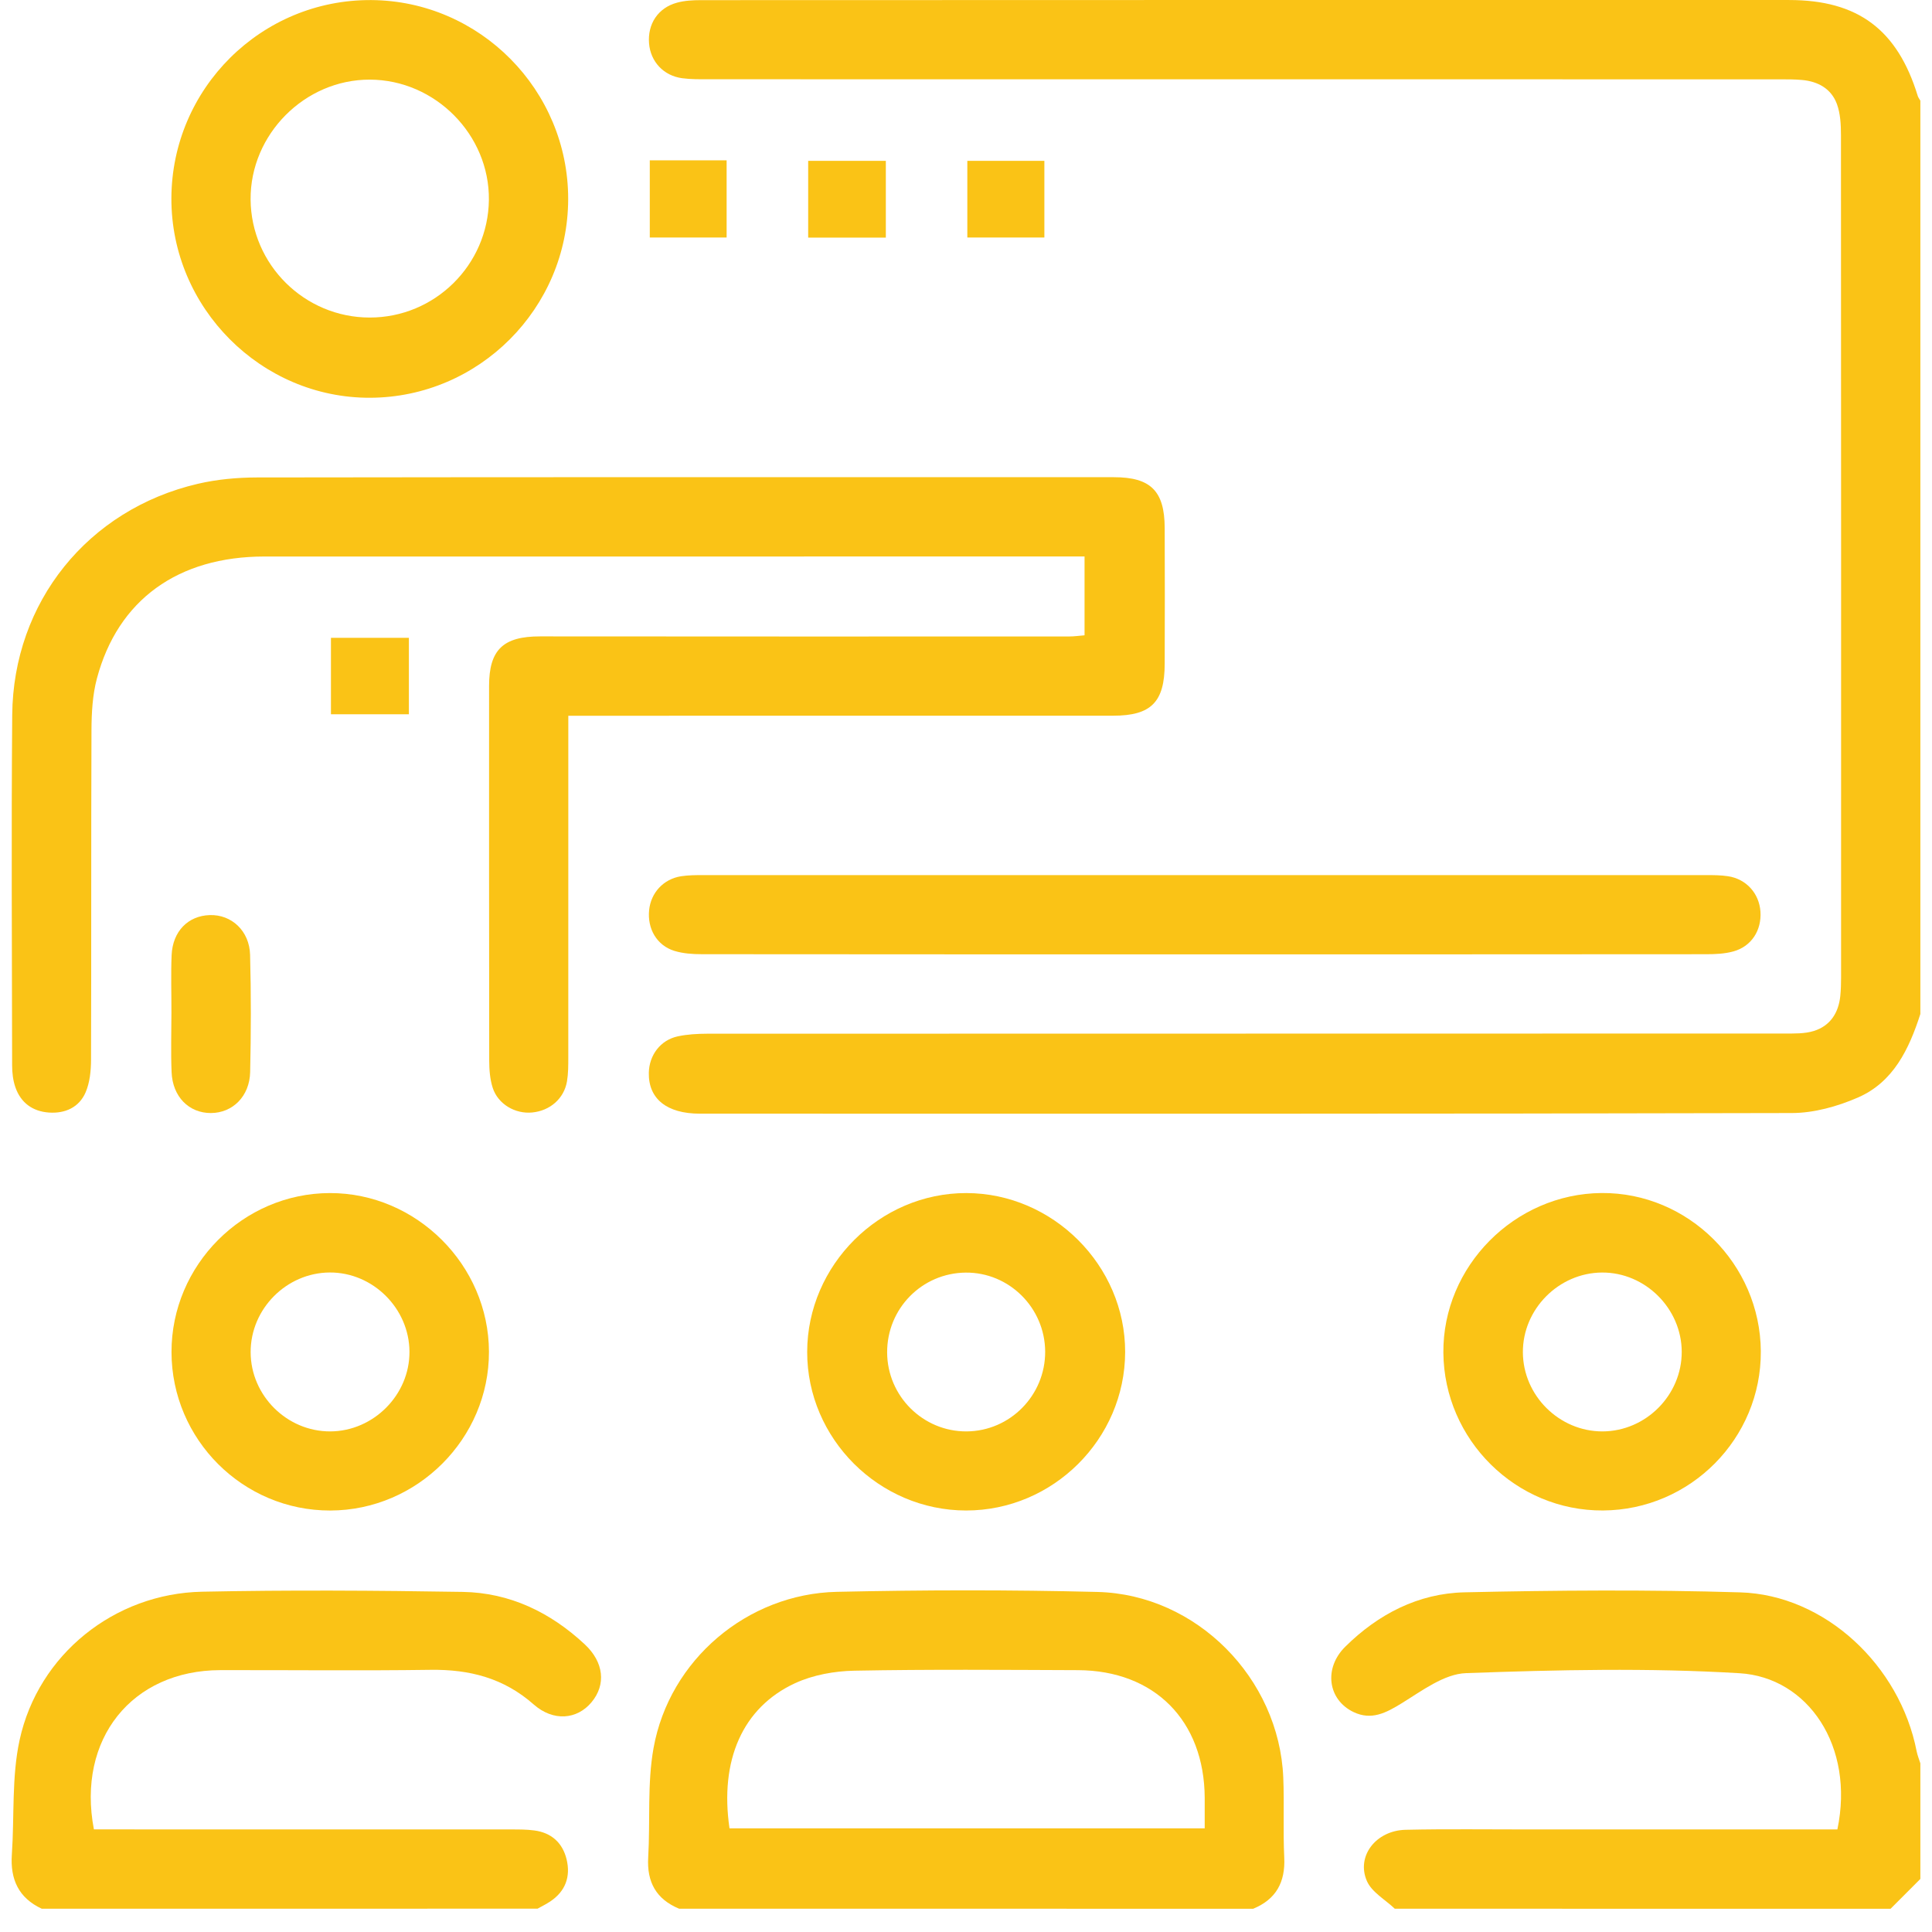
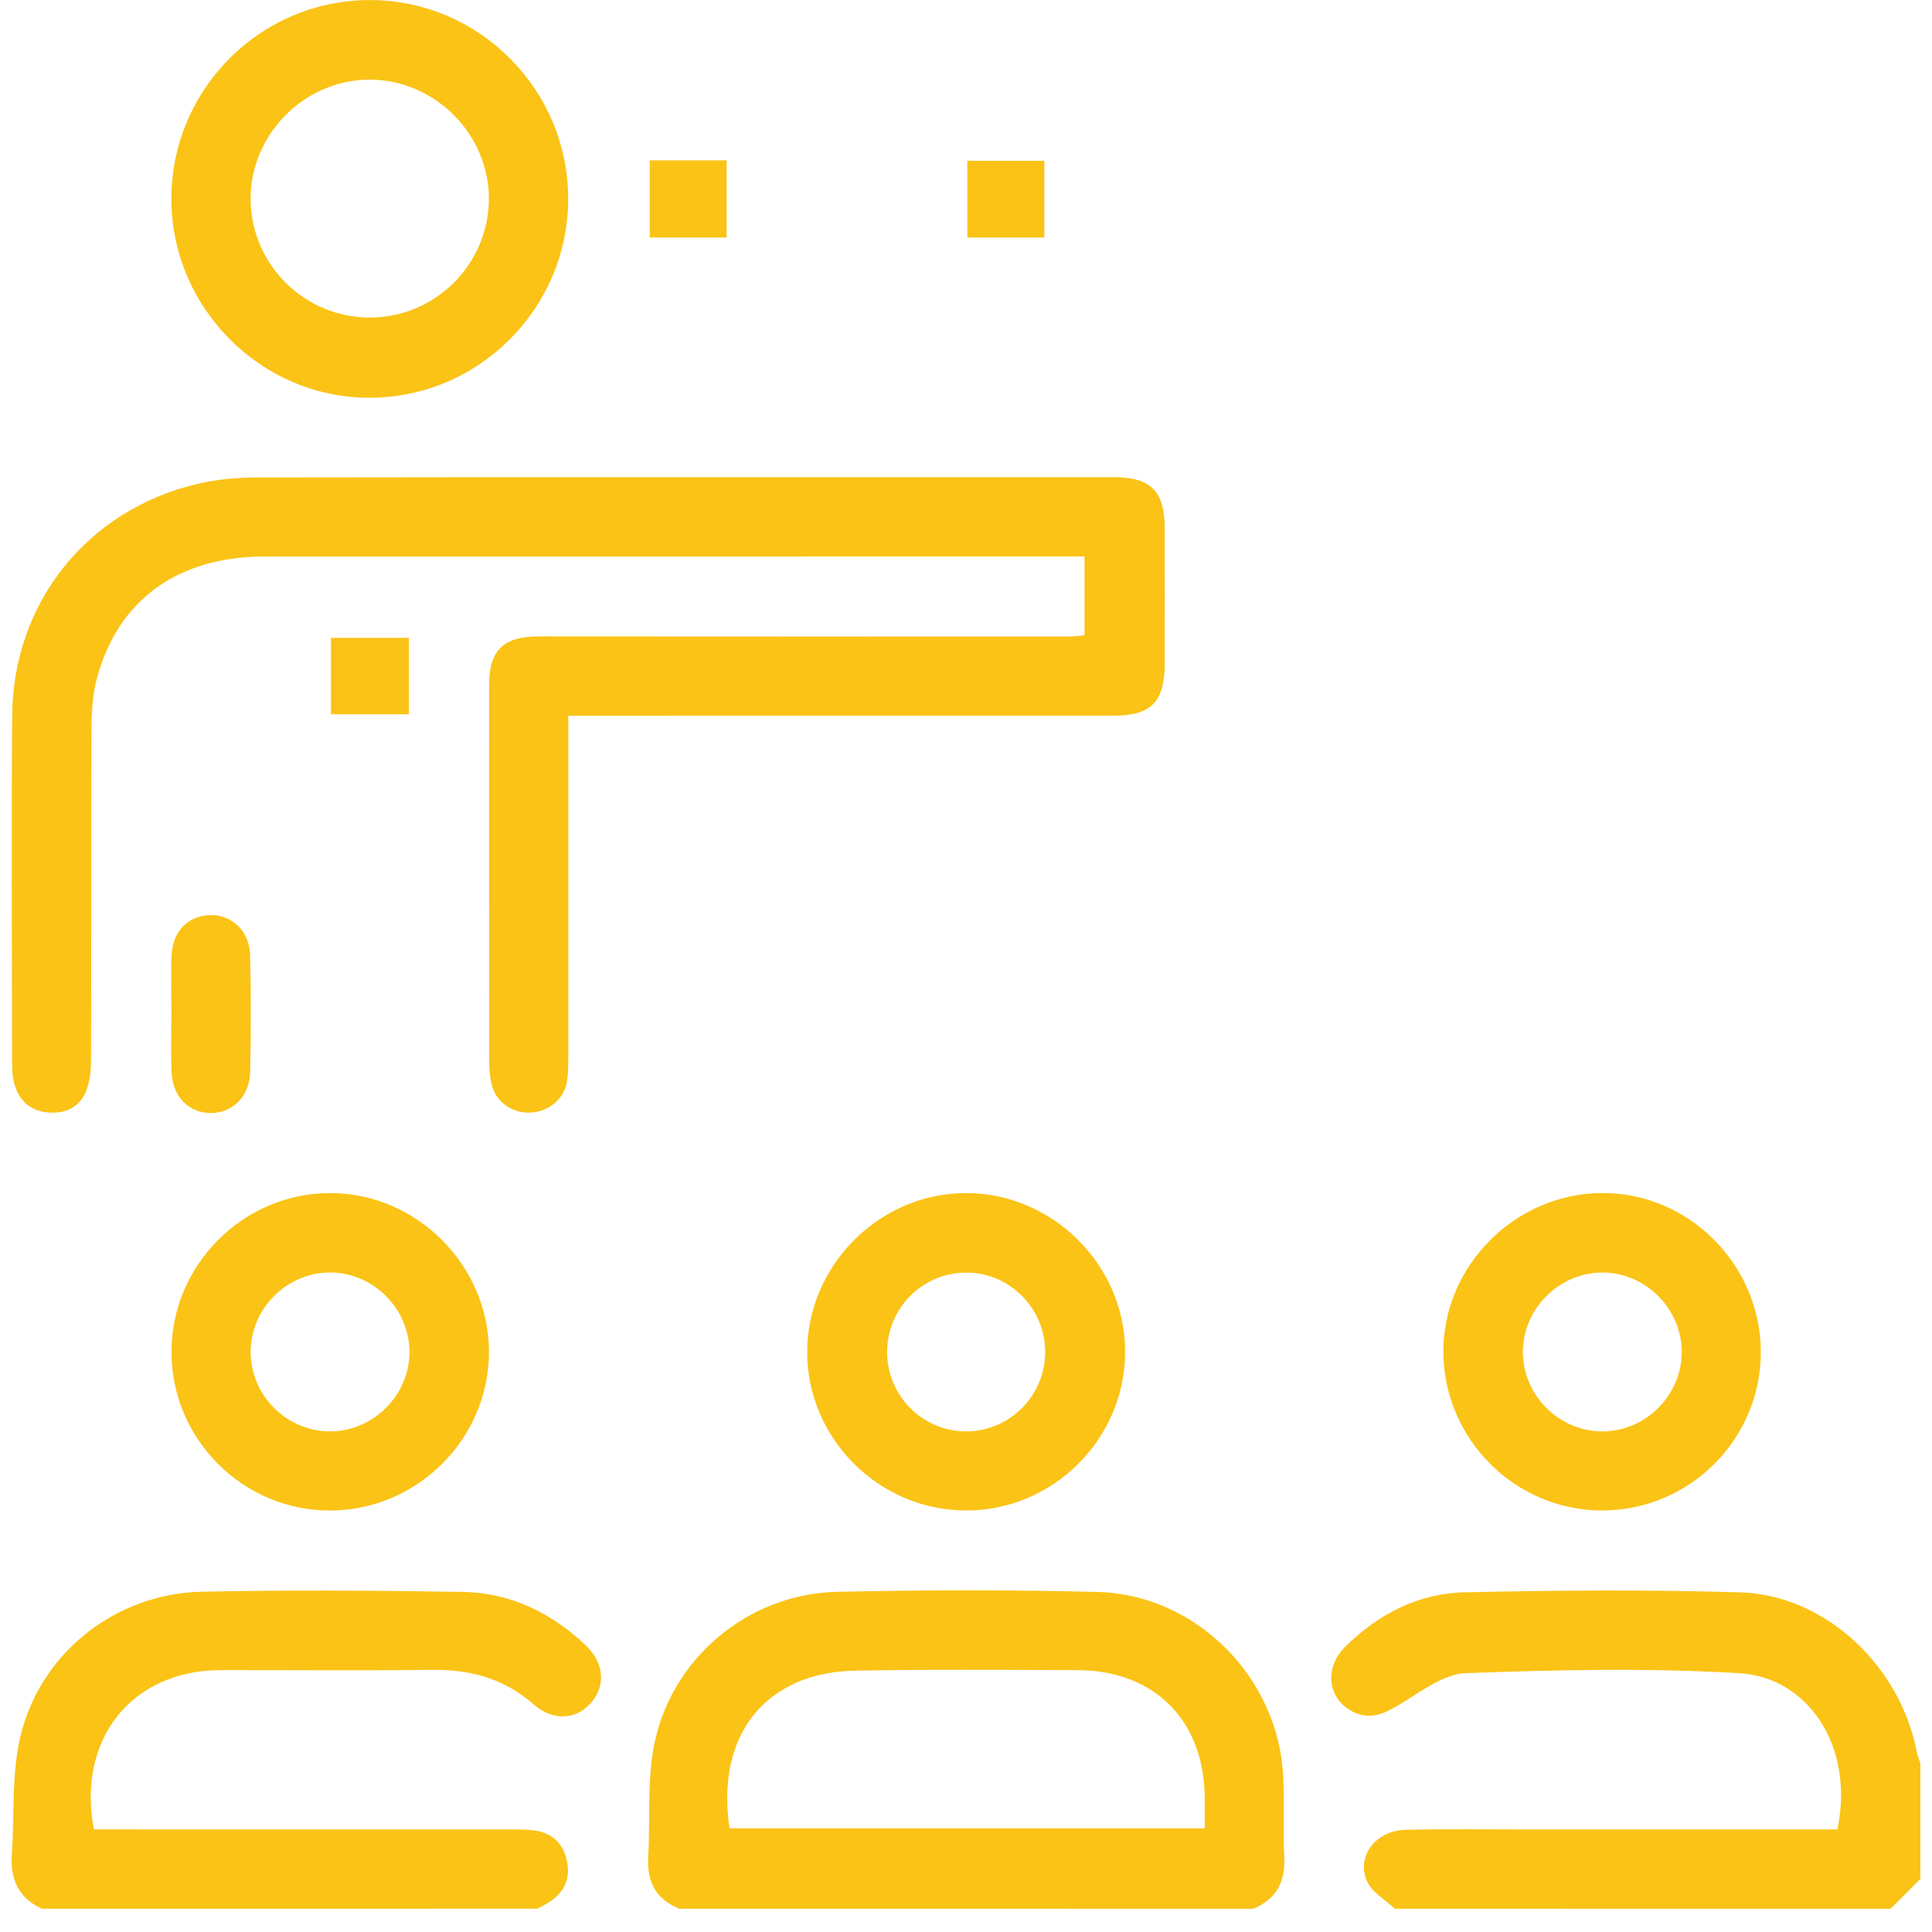
<svg xmlns="http://www.w3.org/2000/svg" width="60" height="60" viewBox="0 0 82 83" fill="none">
-   <path d="M82 43.562C81.515 45.067 80.844 46.487 79.317 47.151C78.438 47.533 77.432 47.815 76.482 47.817C60.844 47.857 45.206 47.846 29.567 47.844C28.141 47.844 27.353 47.201 27.374 46.089C27.388 45.332 27.871 44.685 28.613 44.523C29.025 44.434 29.458 44.411 29.882 44.409C45.307 44.405 60.731 44.406 76.156 44.401C76.58 44.401 77.028 44.414 77.424 44.291C78.125 44.072 78.484 43.519 78.56 42.792C78.587 42.528 78.594 42.26 78.594 41.995C78.595 29.931 78.597 17.866 78.589 5.802C78.589 5.354 78.565 4.878 78.414 4.466C78.171 3.811 77.605 3.498 76.918 3.436C76.601 3.407 76.28 3.408 75.959 3.408C60.614 3.407 45.27 3.408 29.923 3.405C29.551 3.405 29.174 3.41 28.805 3.36C28.006 3.253 27.448 2.648 27.384 1.867C27.315 1.029 27.769 0.336 28.584 0.115C28.913 0.025 29.267 0.006 29.61 0.006C45.194 -0.001 60.78 -0.001 76.365 0.001C79.317 0.001 81.014 1.273 81.886 4.116C81.908 4.19 81.961 4.255 82 4.324C82 17.403 82 30.483 82 43.562Z" fill="#FAC316" />
  <path d="M28.677 82C27.692 81.592 27.285 80.859 27.347 79.797C27.439 78.231 27.302 76.63 27.576 75.101C28.257 71.307 31.604 68.471 35.454 68.386C39.183 68.304 42.916 68.297 46.643 68.391C50.905 68.496 54.452 72.101 54.63 76.362C54.678 77.506 54.617 78.655 54.672 79.799C54.723 80.861 54.322 81.594 53.339 82.001C45.116 82 36.897 82 28.677 82ZM51.255 78.546C51.255 78.077 51.256 77.657 51.255 77.235C51.237 73.922 49.101 71.764 45.806 71.751C42.607 71.739 39.406 71.713 36.207 71.774C35.352 71.79 34.432 71.955 33.66 72.31C31.398 73.353 30.413 75.627 30.84 78.546C37.615 78.546 44.399 78.546 51.255 78.546Z" fill="#FAC316" />
  <path d="M59.421 82C59.01 81.609 58.434 81.291 58.224 80.813C57.754 79.743 58.614 78.637 59.888 78.609C61.648 78.569 63.41 78.596 65.17 78.594C69.304 78.594 73.44 78.594 77.575 78.594C77.865 78.594 78.157 78.594 78.435 78.594C79.186 75.015 77.167 72.061 74.233 71.883C70.328 71.647 66.395 71.737 62.481 71.879C61.544 71.912 60.591 72.636 59.723 73.17C59.045 73.587 58.421 73.918 57.653 73.553C56.543 73.026 56.356 71.668 57.294 70.743C58.71 69.342 60.433 68.452 62.418 68.407C66.363 68.319 70.317 68.29 74.26 68.409C77.893 68.517 81.118 71.537 81.84 75.235C81.875 75.411 81.945 75.581 82 75.754C82 77.41 82 79.064 82 80.72C81.573 81.147 81.146 81.573 80.72 82.002C73.62 82 66.52 82 59.421 82Z" fill="#FAC316" />
  <path d="M1.294 82C0.3 81.538 -0.065 80.737 0.009 79.672C0.122 78.029 -0.004 76.338 0.343 74.749C1.144 71.076 4.415 68.458 8.181 68.381C11.912 68.304 15.648 68.328 19.379 68.389C21.403 68.423 23.148 69.267 24.623 70.643C25.447 71.413 25.542 72.377 24.911 73.131C24.291 73.874 23.272 73.969 22.426 73.223C21.143 72.09 19.671 71.715 18.003 71.737C14.99 71.779 11.975 71.744 8.962 71.75C5.171 71.76 2.793 74.705 3.534 78.592C3.823 78.592 4.134 78.592 4.445 78.592C10.127 78.592 15.806 78.592 21.488 78.594C21.807 78.594 22.129 78.594 22.445 78.636C23.187 78.73 23.668 79.168 23.841 79.877C24.021 80.619 23.795 81.249 23.14 81.687C22.965 81.804 22.776 81.896 22.593 81.998C15.492 82 8.394 82 1.294 82Z" fill="#FAC316" />
  <path d="M23.915 30.749C23.915 31.177 23.915 31.492 23.915 31.808C23.915 36.345 23.917 40.882 23.914 45.42C23.914 45.767 23.915 46.118 23.858 46.457C23.731 47.198 23.129 47.718 22.365 47.793C21.637 47.865 20.899 47.44 20.669 46.739C20.549 46.368 20.517 45.955 20.517 45.56C20.508 40.195 20.511 34.83 20.511 29.466C20.511 27.908 21.124 27.338 22.702 27.34C30.282 27.348 37.859 27.345 45.439 27.343C45.646 27.343 45.852 27.313 46.093 27.293C46.093 26.17 46.093 25.087 46.093 23.907C45.777 23.907 45.492 23.907 45.208 23.907C33.76 23.907 22.311 23.905 10.863 23.908C7.146 23.91 4.566 25.768 3.664 29.145C3.475 29.854 3.433 30.621 3.43 31.362C3.411 36.087 3.427 40.81 3.411 45.534C3.409 46.003 3.359 46.508 3.177 46.93C2.897 47.575 2.297 47.844 1.603 47.796C0.905 47.748 0.394 47.379 0.162 46.712C0.059 46.417 0.021 46.086 0.021 45.77C0.013 40.752 -0.016 35.735 0.025 30.717C0.066 25.869 3.274 21.889 7.993 20.786C8.814 20.594 9.681 20.514 10.528 20.512C22.803 20.494 35.079 20.499 47.354 20.501C48.935 20.501 49.53 21.094 49.536 22.678C49.544 24.625 49.543 26.575 49.536 28.522C49.532 30.163 48.951 30.747 47.322 30.747C39.878 30.749 32.431 30.749 24.987 30.749C24.666 30.749 24.349 30.749 23.915 30.749Z" fill="#FAC316" />
-   <path d="M51.261 40.999C44.057 40.999 36.855 41.001 29.651 40.993C29.256 40.993 28.844 40.965 28.47 40.85C27.716 40.616 27.305 39.9 27.387 39.096C27.464 38.35 28.005 37.762 28.761 37.644C29.075 37.596 29.399 37.595 29.718 37.595C44.072 37.593 58.425 37.593 72.778 37.595C73.097 37.595 73.421 37.595 73.736 37.643C74.523 37.762 75.077 38.382 75.13 39.164C75.183 39.964 74.748 40.654 73.976 40.871C73.599 40.977 73.189 40.994 72.792 40.994C65.614 41.001 58.438 40.999 51.261 40.999Z" fill="#FAC316" />
  <path d="M6.863 8.52C6.878 3.797 10.73 -0.026 15.447 0.003C20.119 0.032 23.92 3.877 23.909 8.562C23.898 13.243 20.082 17.069 15.405 17.088C10.722 17.108 6.849 13.222 6.863 8.52ZM15.378 13.642C18.178 13.647 20.47 11.385 20.503 8.589C20.535 5.793 18.199 3.429 15.391 3.421C12.594 3.412 10.244 5.775 10.266 8.574C10.289 11.369 12.578 13.638 15.378 13.642Z" fill="#FAC316" />
  <path d="M13.689 64.893C9.939 64.901 6.875 61.843 6.868 58.089C6.862 54.351 9.934 51.263 13.671 51.255C17.388 51.247 20.498 54.347 20.506 58.073C20.514 61.8 17.43 64.885 13.689 64.893ZM13.689 61.494C15.546 61.487 17.101 59.923 17.091 58.07C17.082 56.209 15.519 54.658 13.666 54.667C11.805 54.677 10.261 56.233 10.268 58.093C10.273 59.957 11.827 61.5 13.689 61.494Z" fill="#FAC316" />
  <path d="M68.364 64.891C64.629 64.914 61.539 61.859 61.508 58.112C61.478 54.403 64.568 51.284 68.303 51.253C72.022 51.223 75.12 54.3 75.146 58.049C75.17 61.794 72.123 64.869 68.364 64.891ZM68.348 61.494C70.209 61.487 71.754 59.933 71.748 58.072C71.742 56.214 70.179 54.659 68.326 54.669C66.465 54.679 64.915 56.241 64.924 58.096C64.932 59.957 66.489 61.5 68.348 61.494Z" fill="#FAC316" />
  <path d="M41.002 64.892C37.259 64.888 34.171 61.802 34.177 58.075C34.184 54.351 37.291 51.25 41.012 51.255C44.736 51.26 47.844 54.369 47.837 58.085C47.829 61.821 44.742 64.895 41.002 64.892ZM44.401 58.064C44.391 56.184 42.852 54.655 40.986 54.672C39.106 54.69 37.604 56.217 37.612 58.104C37.62 59.981 39.156 61.505 41.025 61.494C42.894 61.483 44.41 59.942 44.401 58.064Z" fill="#FAC316" />
  <path d="M6.865 43.507C6.867 42.682 6.838 41.856 6.873 41.031C6.918 40.009 7.581 39.342 8.51 39.313C9.443 39.282 10.217 39.987 10.244 41.021C10.289 42.698 10.284 44.376 10.247 46.053C10.225 47.1 9.493 47.814 8.559 47.817C7.616 47.819 6.913 47.114 6.872 46.062C6.836 45.212 6.863 44.358 6.865 43.507Z" fill="#FAC316" />
-   <path d="M37.556 6.911C37.556 8.016 37.556 9.091 37.556 10.208C36.436 10.208 35.356 10.208 34.22 10.208C34.22 9.127 34.22 8.052 34.22 6.911C35.322 6.911 36.415 6.911 37.556 6.911Z" fill="#FAC316" />
  <path d="M17.066 27.402C17.066 28.511 17.066 29.565 17.066 30.685C15.962 30.685 14.867 30.685 13.718 30.685C13.718 29.61 13.718 28.535 13.718 27.402C14.818 27.402 15.893 27.402 17.066 27.402Z" fill="#FAC316" />
  <path d="M27.415 6.887C28.53 6.887 29.603 6.887 30.716 6.887C30.716 8.003 30.716 9.08 30.716 10.203C29.624 10.203 28.549 10.203 27.415 10.203C27.415 9.126 27.415 8.055 27.415 6.887Z" fill="#FAC316" />
  <path d="M44.367 6.909C44.367 8.013 44.367 9.086 44.367 10.204C43.261 10.204 42.184 10.204 41.057 10.204C41.057 9.123 41.057 8.048 41.057 6.909C42.141 6.909 43.232 6.909 44.367 6.909Z" fill="#FAC316" />
</svg>